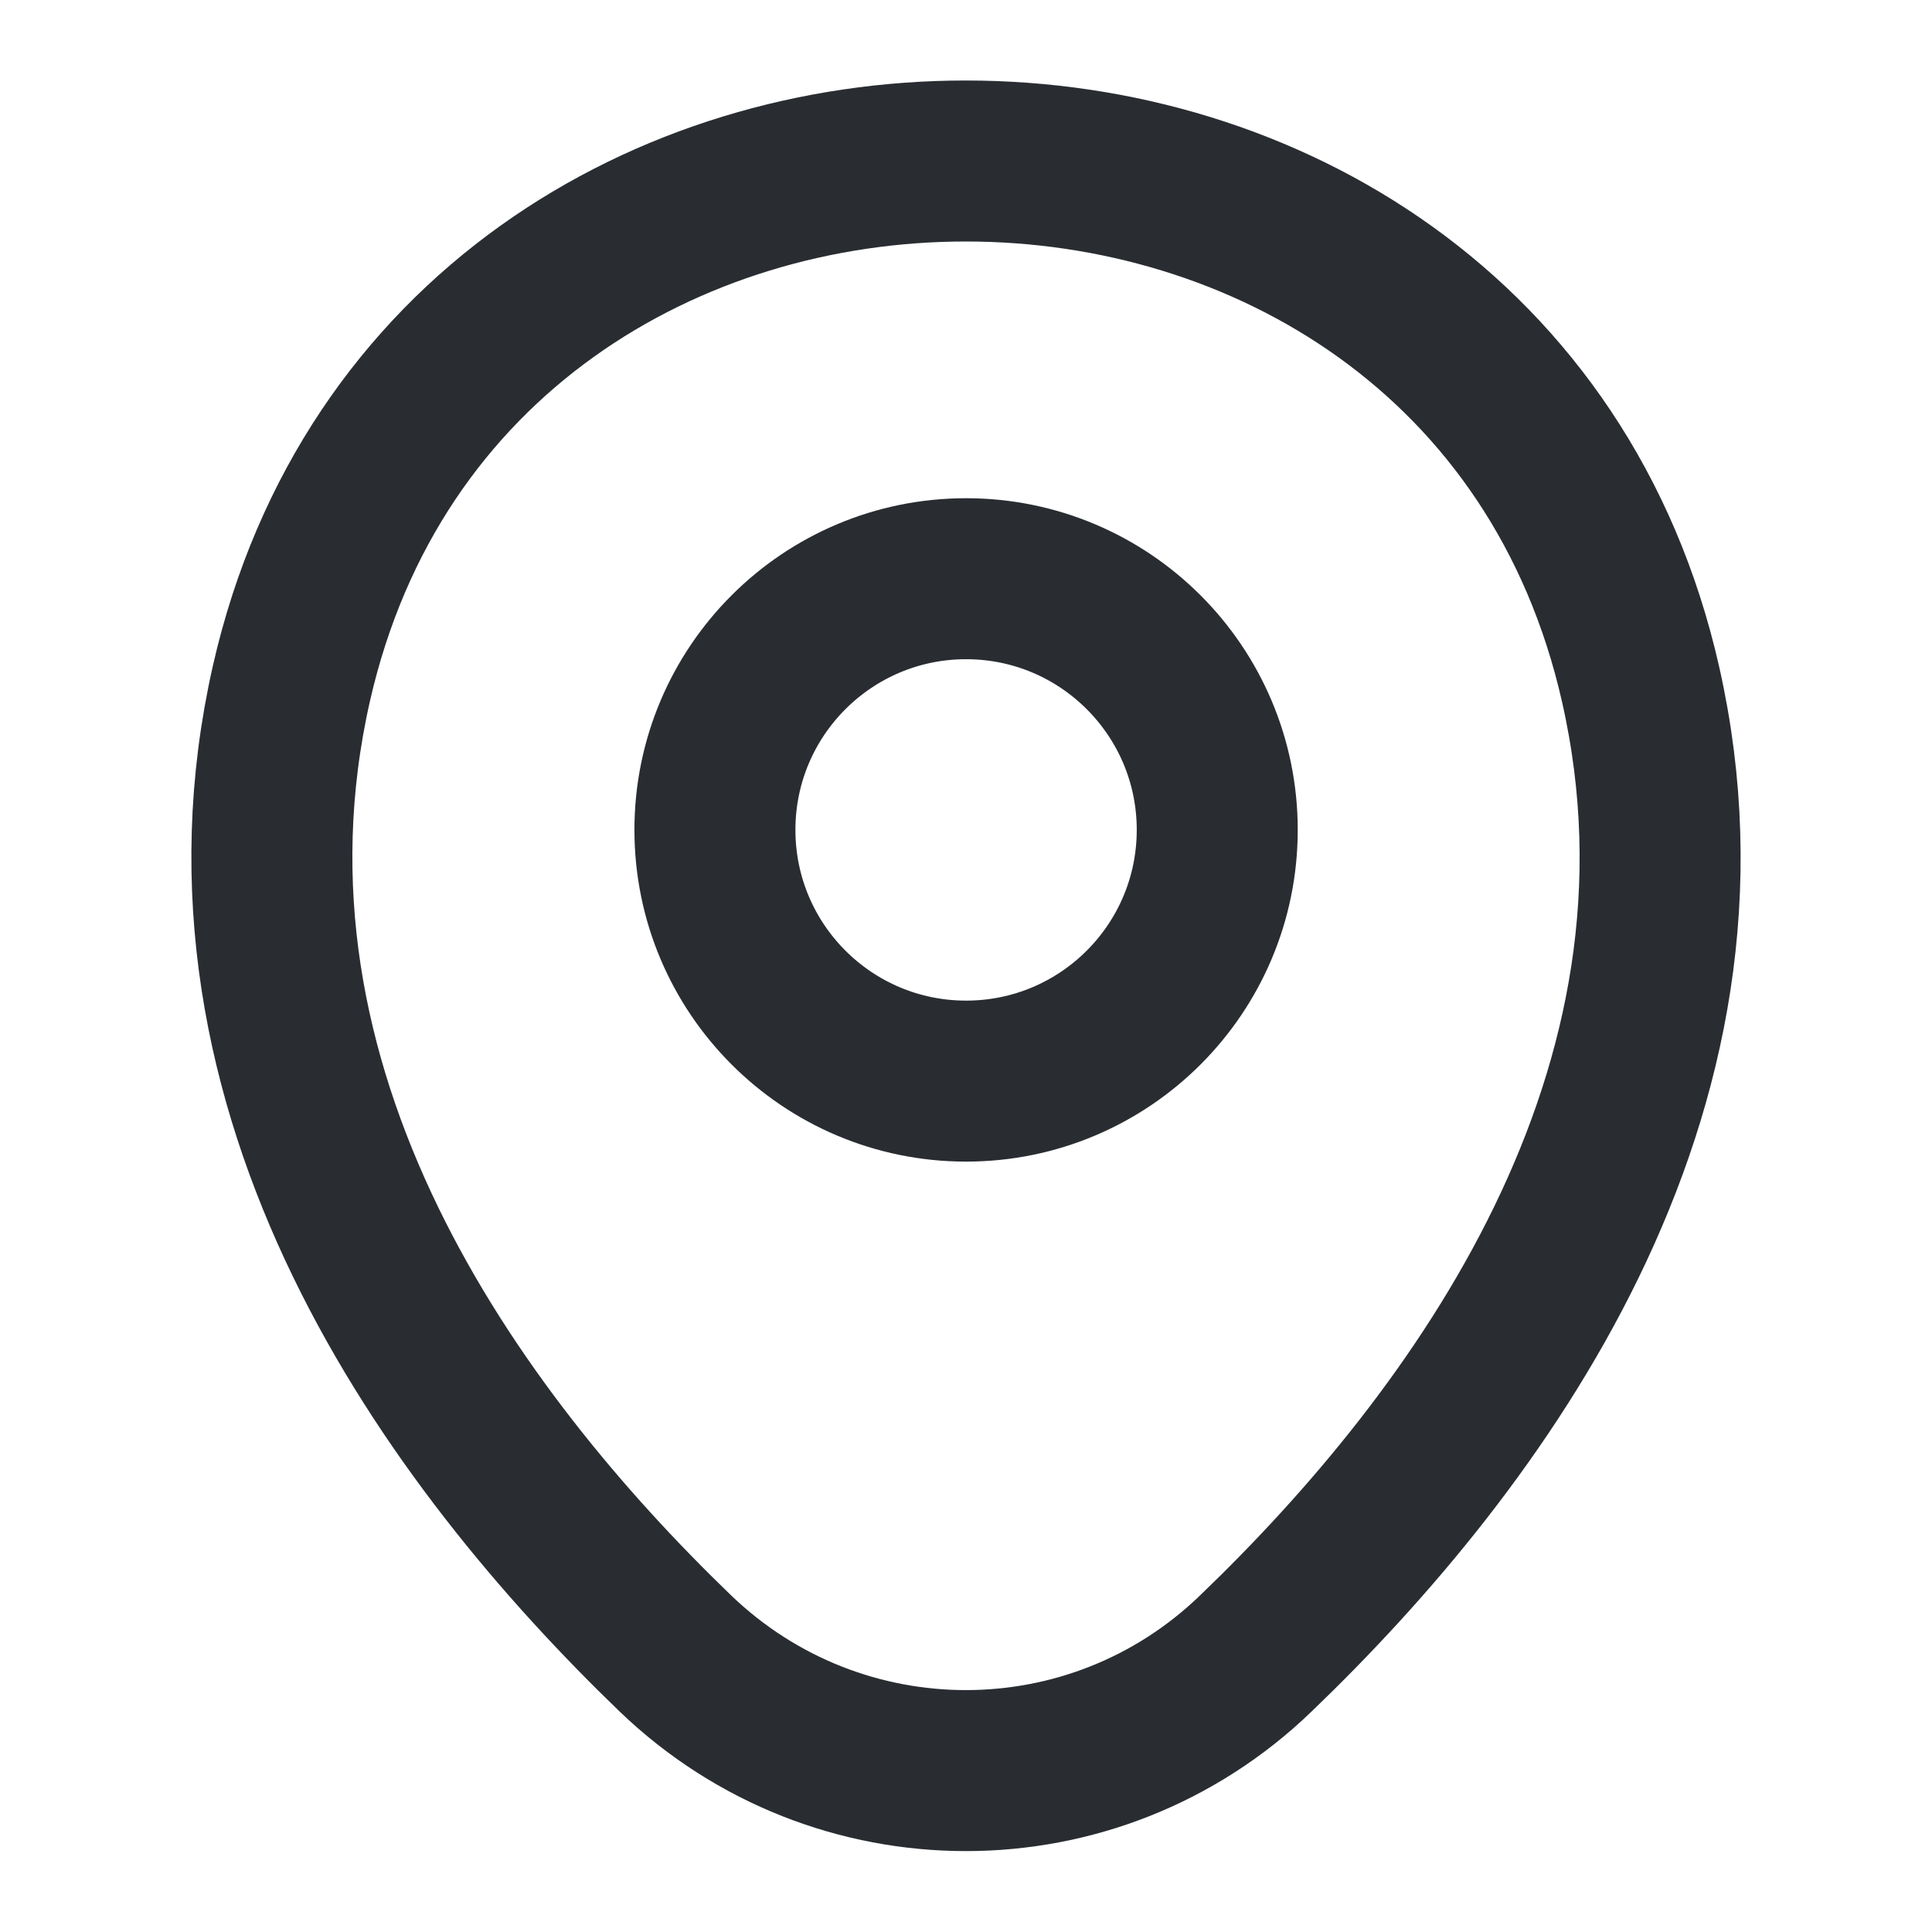
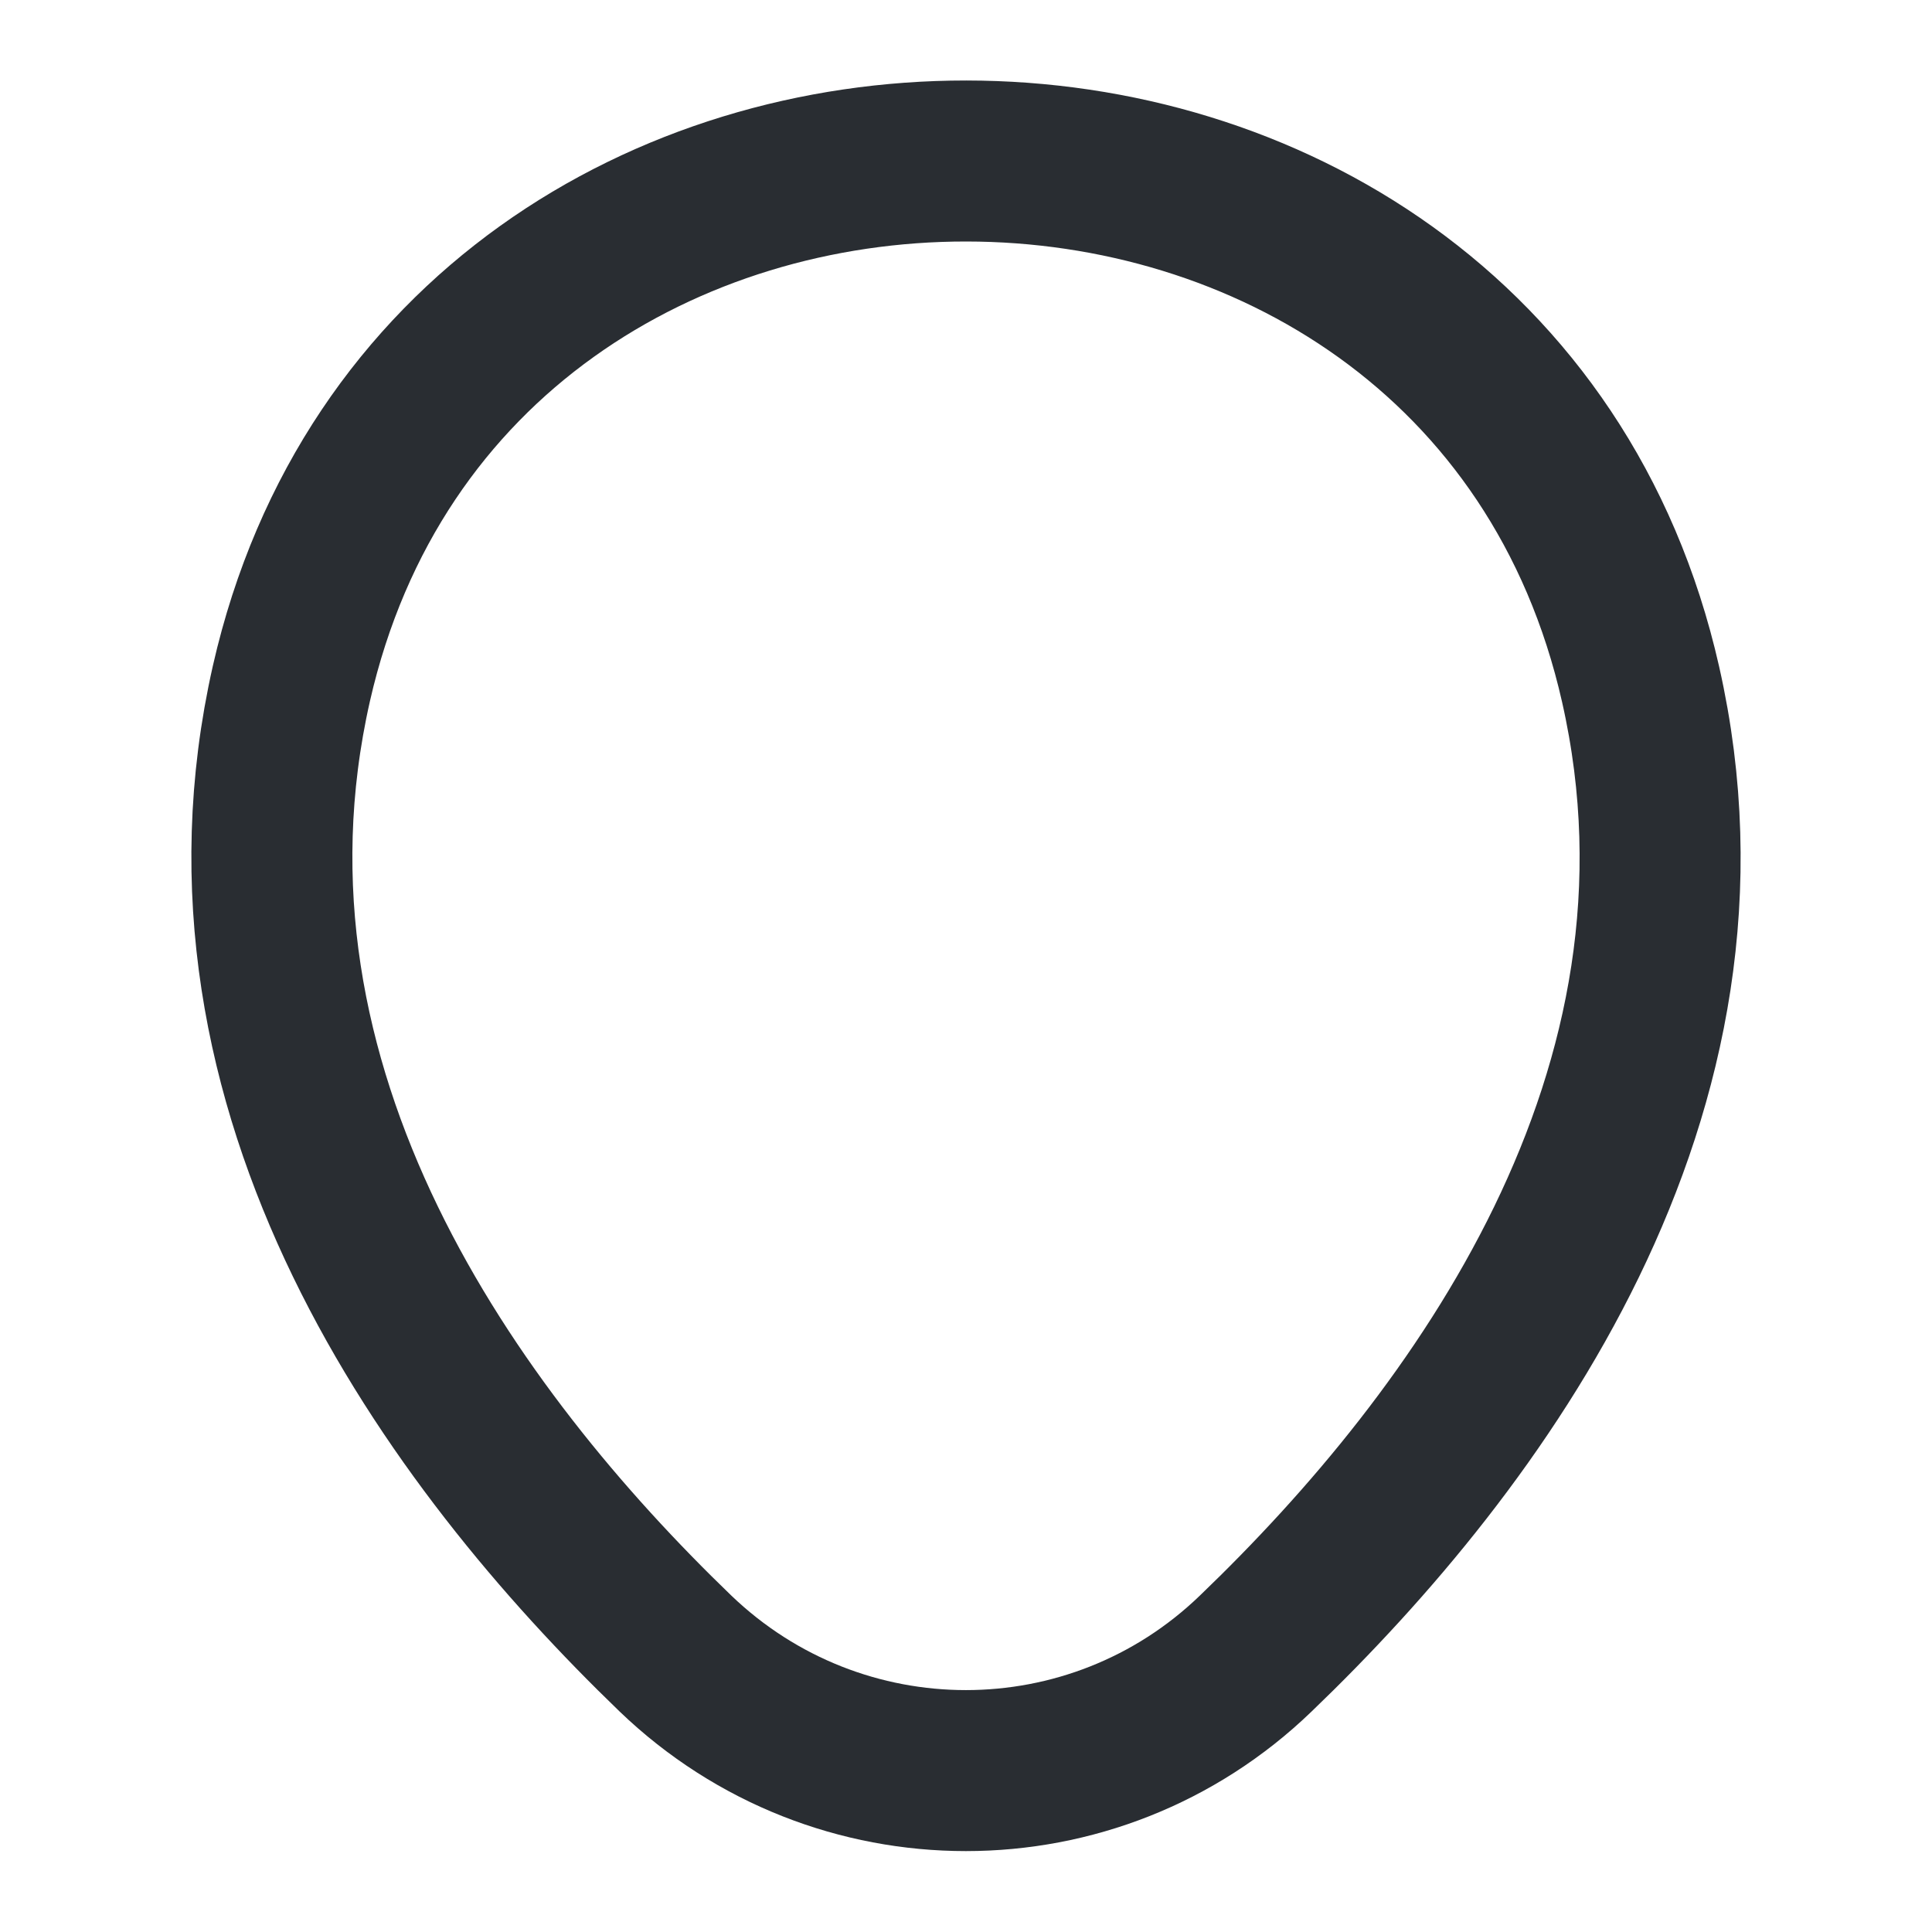
<svg xmlns="http://www.w3.org/2000/svg" width="24" height="24" viewBox="0 0 24 24" fill="none">
-   <path d="M12.001 13.43C13.724 13.43 15.121 12.033 15.121 10.309C15.121 8.586 13.724 7.189 12.001 7.189C10.278 7.189 8.881 8.586 8.881 10.309C8.881 12.033 10.278 13.43 12.001 13.43Z" stroke="#292D32" stroke-width="2" />
  <path d="M3.62 8.49C5.59 -0.17 18.42 -0.16 20.38 8.5C21.53 13.58 18.37 17.88 15.6 20.54C13.59 22.48 10.41 22.48 8.39 20.54C5.63 17.88 2.47 13.57 3.62 8.49Z" stroke="#292D32" stroke-width="2" />
</svg>